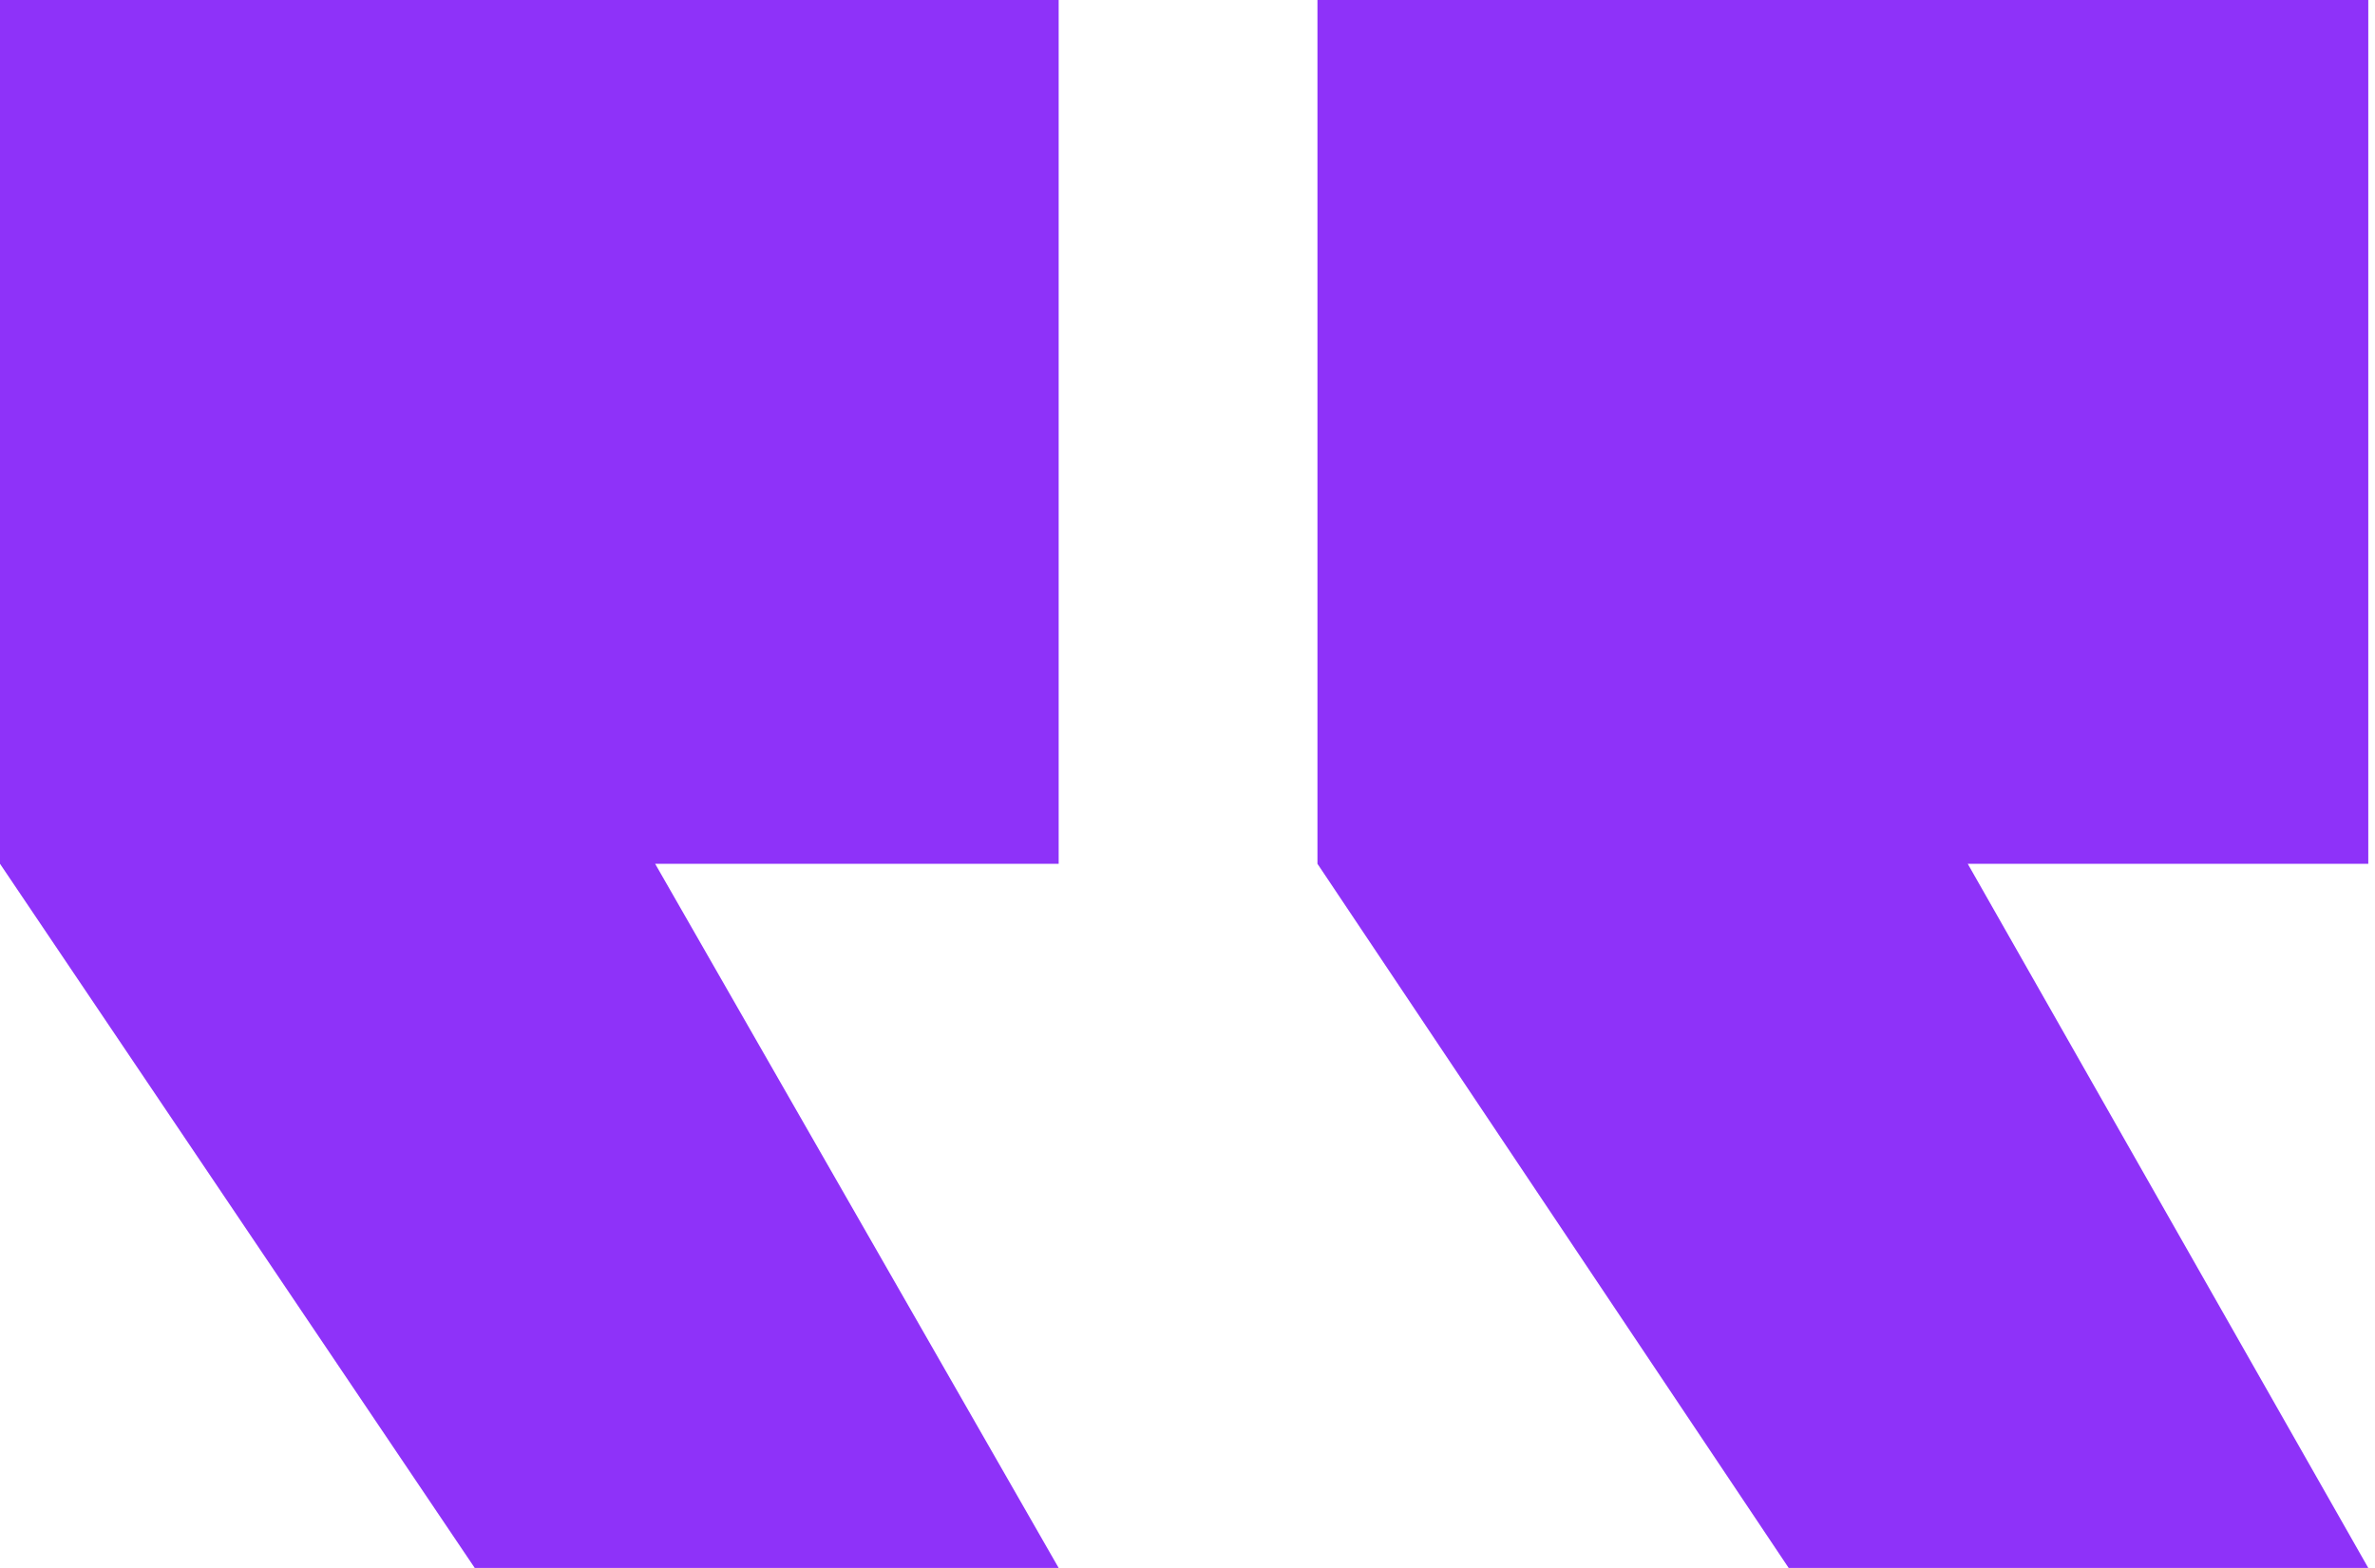
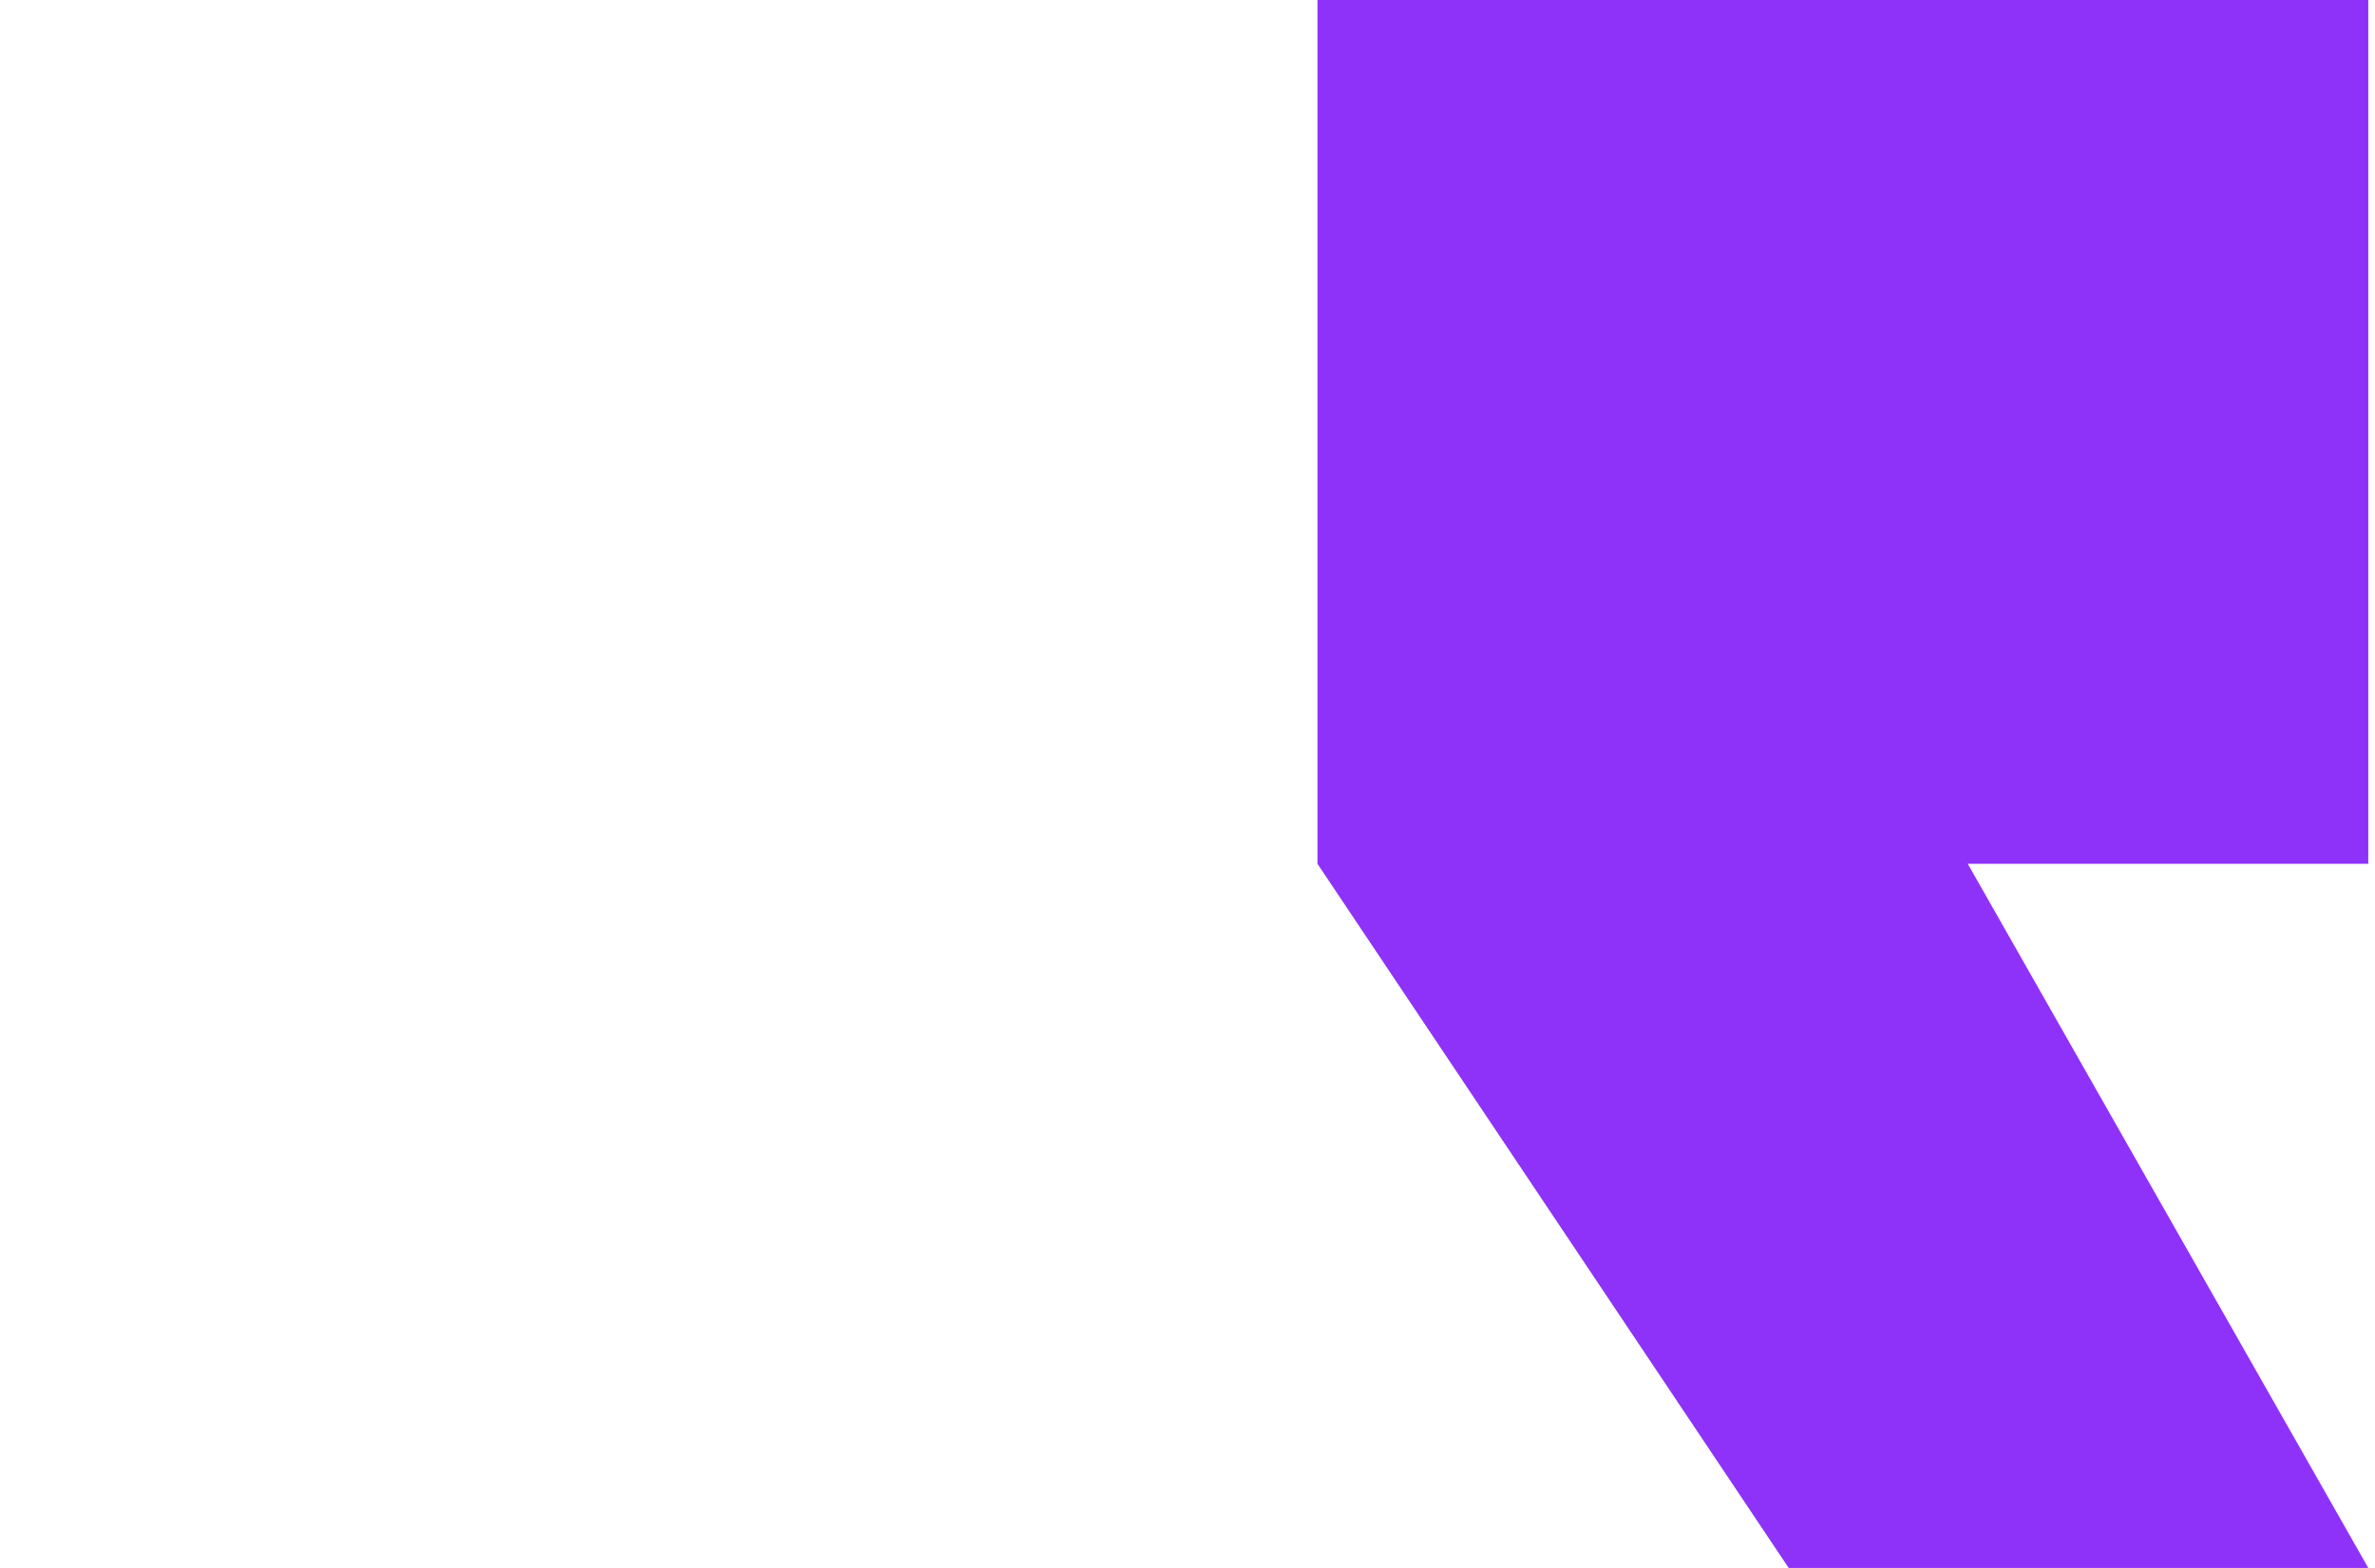
<svg xmlns="http://www.w3.org/2000/svg" width="318" height="210" viewBox="0 0 318 210" fill="none">
  <path d="M263.47 115.689H317.1V0H176.4V115.689L239.494 210H317.1L263.47 115.689Z" fill="#8E32F9" />
-   <path d="M87.72 115.689H141.75V0H0V115.689L63.565 210H141.75L87.72 115.689Z" fill="#8E32F9" />
</svg>